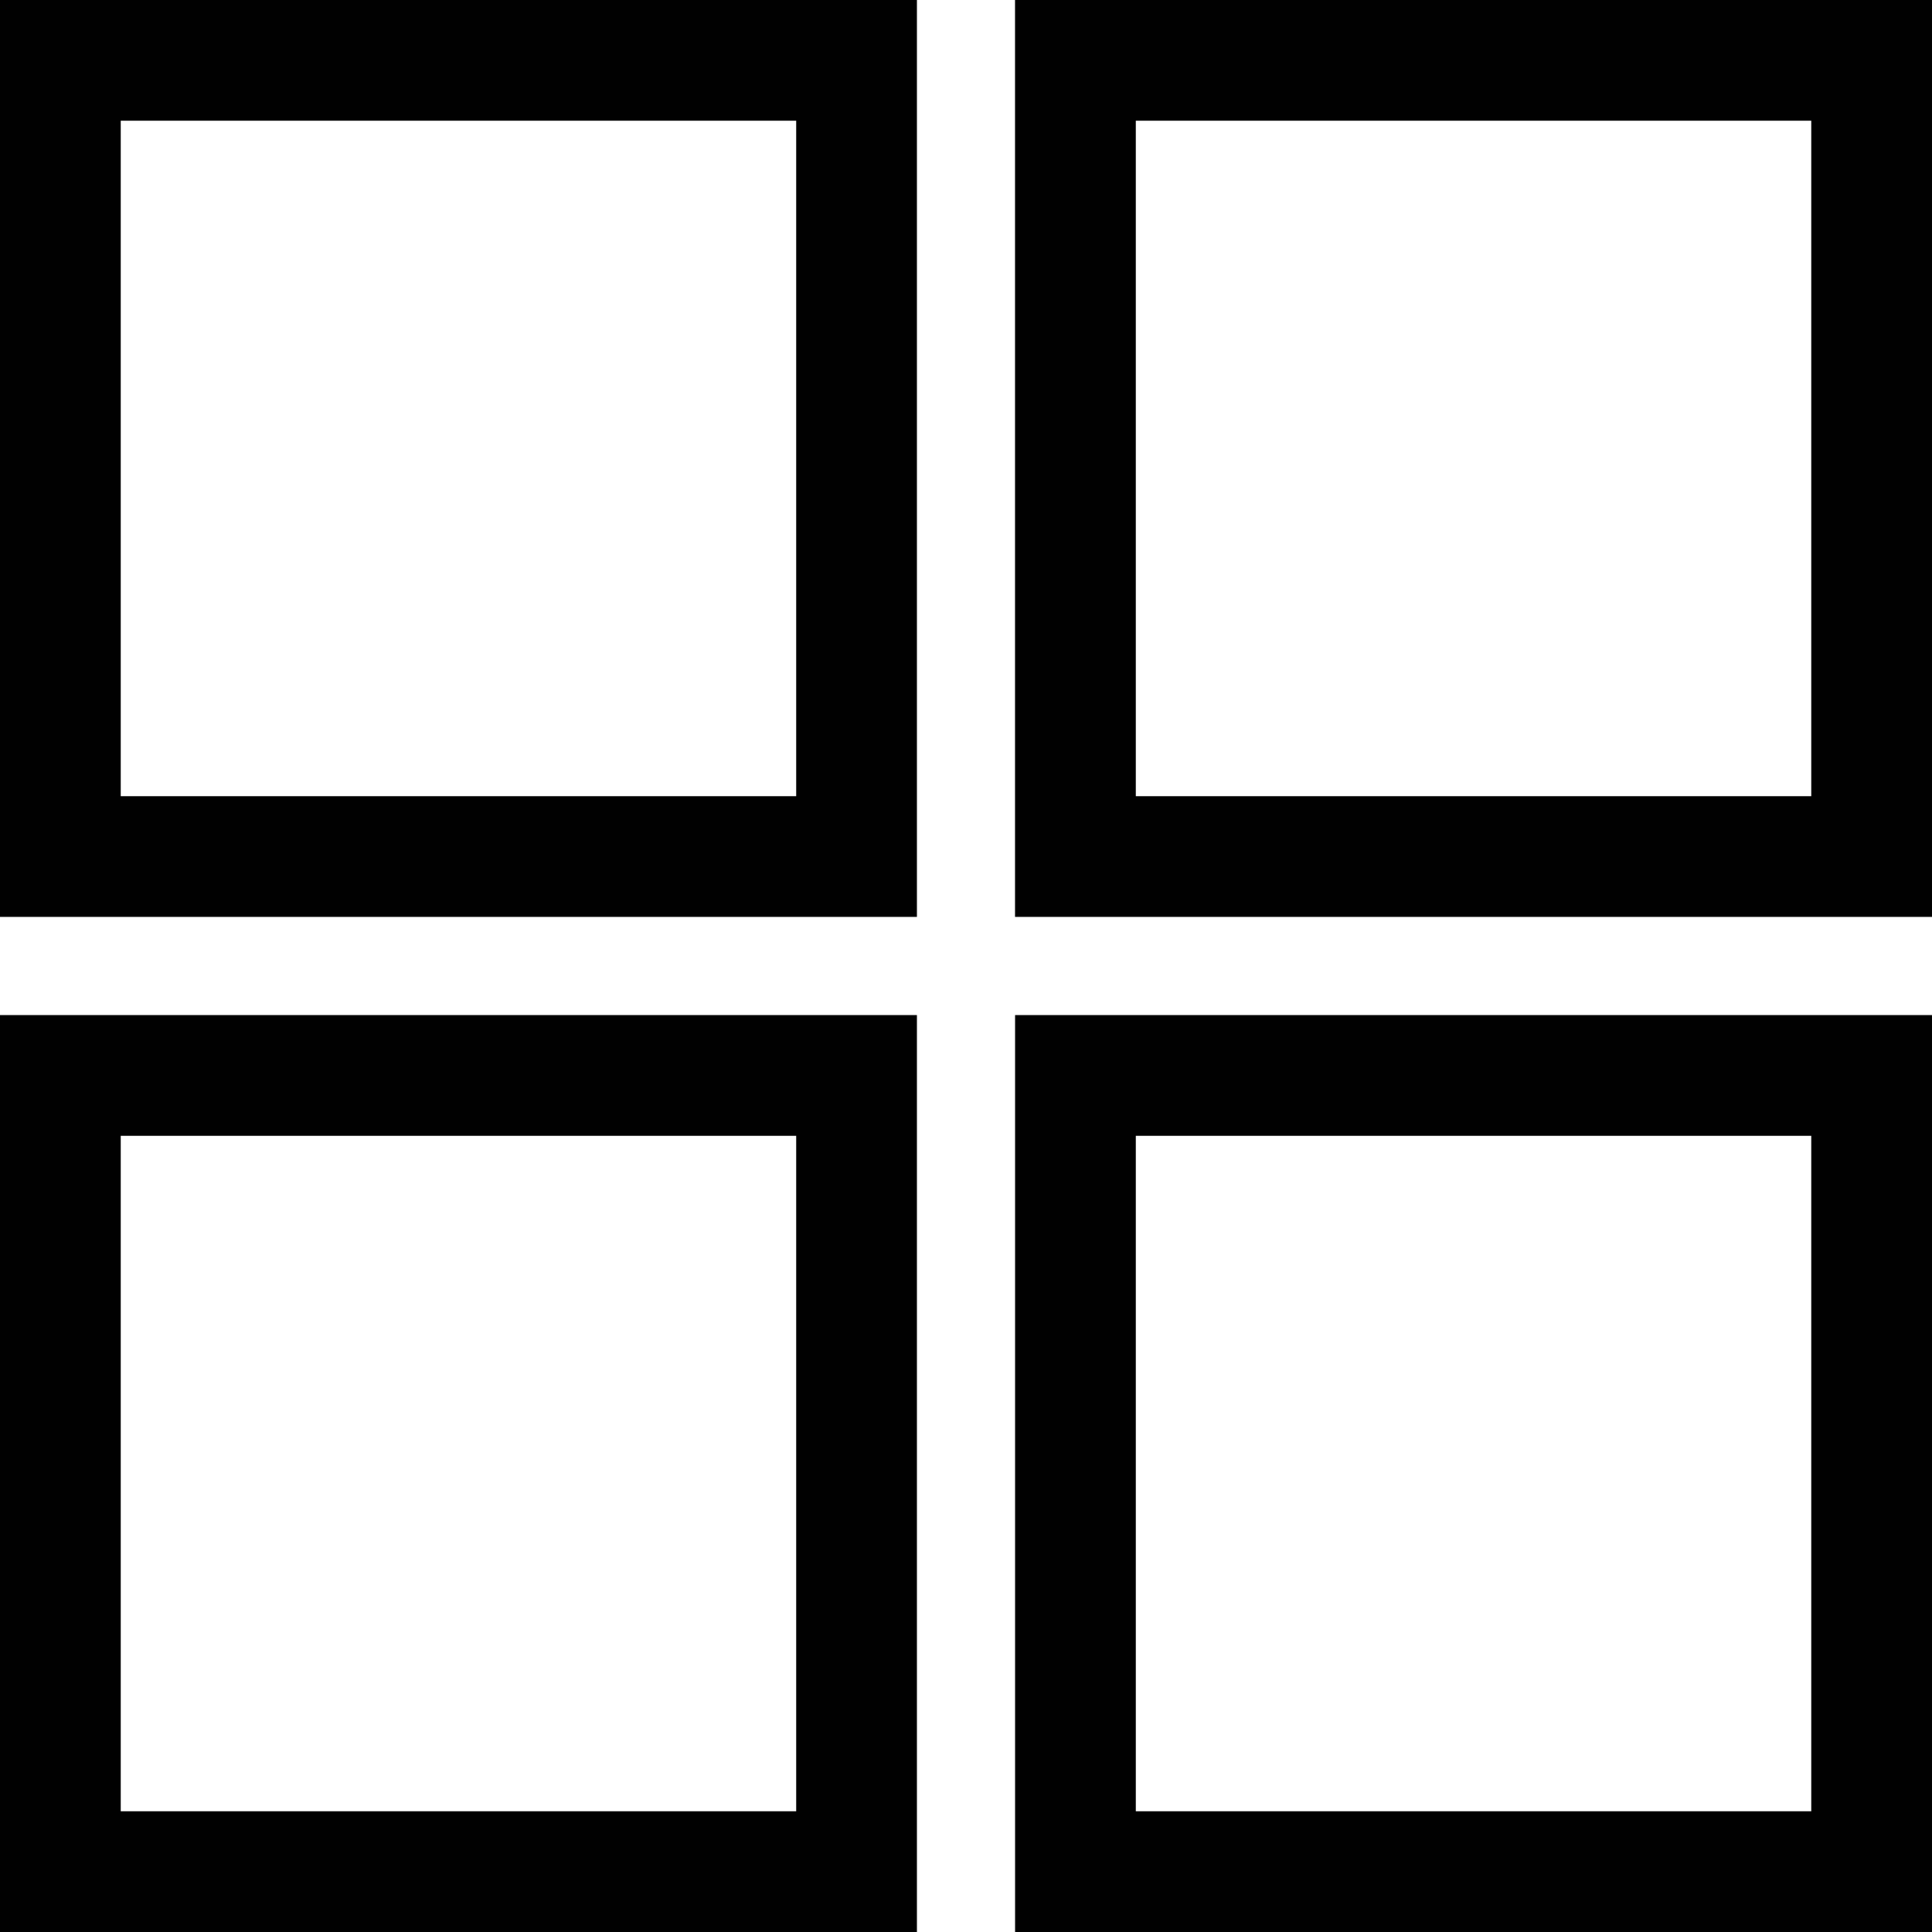
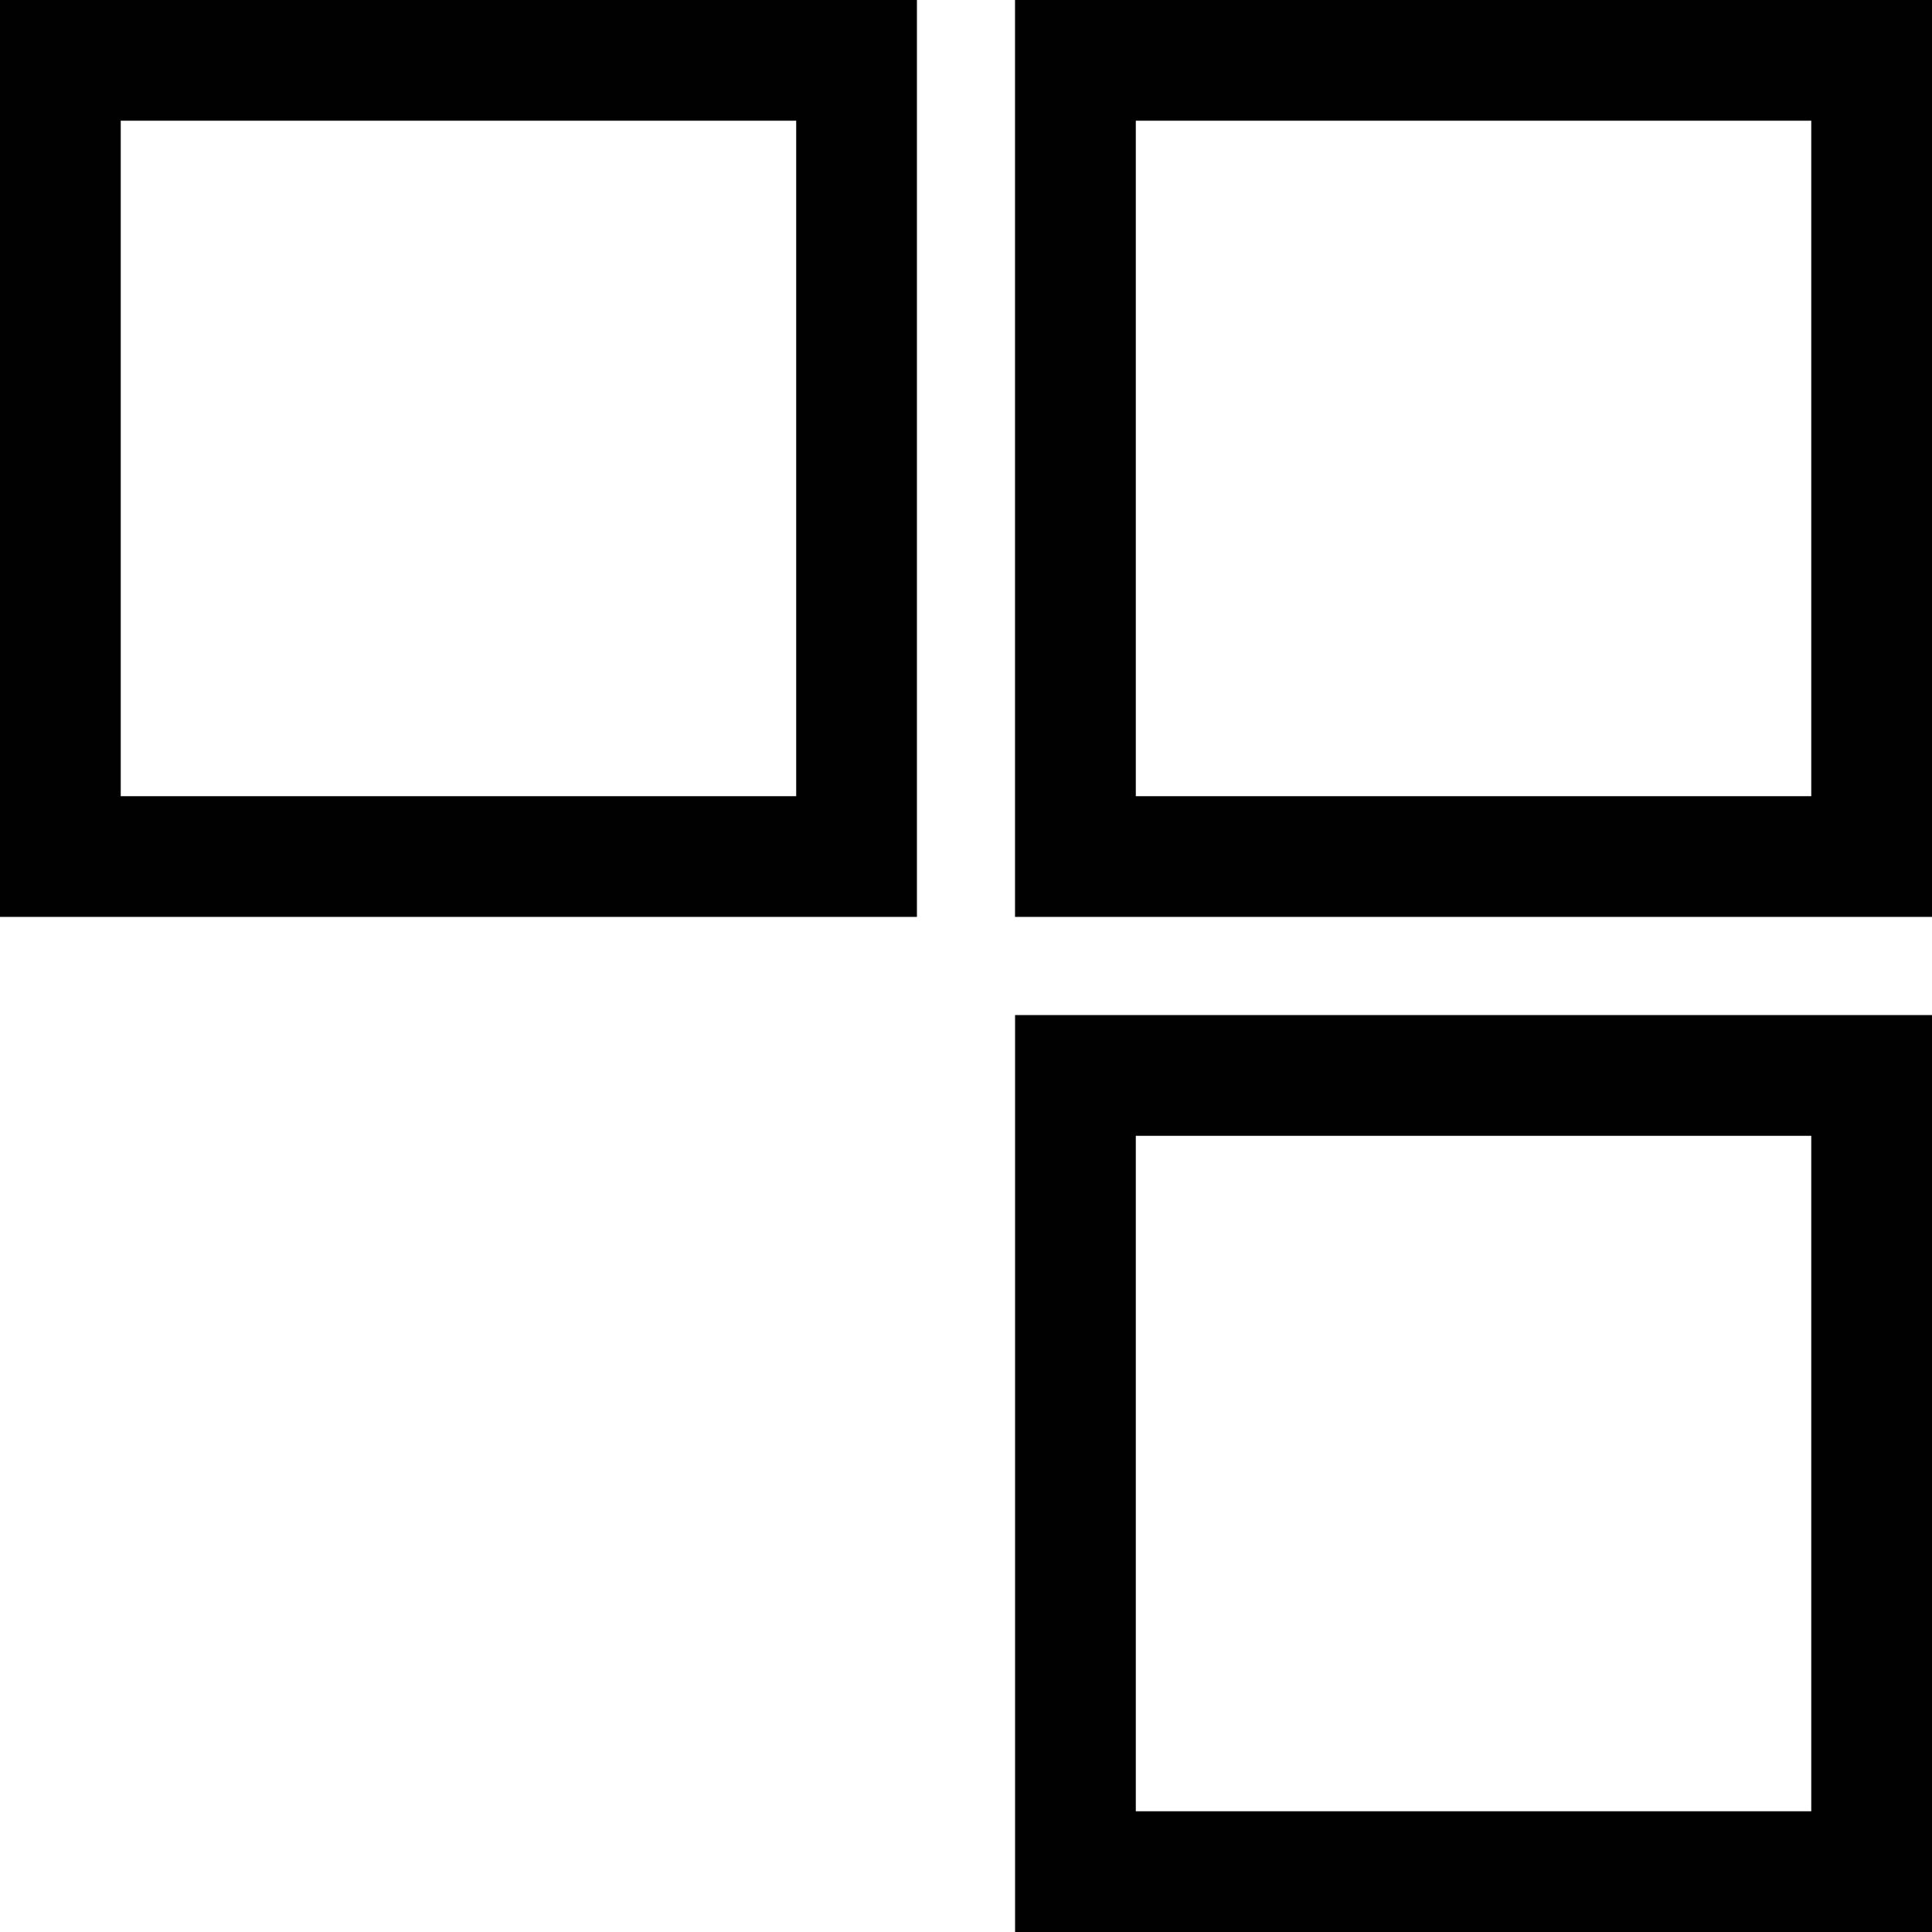
<svg xmlns="http://www.w3.org/2000/svg" id="Layer_2" data-name="Layer 2" viewBox="0 0 383.25 383.25">
  <defs>
    <style>
      .cls-1 {
        fill: #010101;
      }
    </style>
  </defs>
  <g id="Layer_1-2" data-name="Layer 1">
    <g>
      <path class="cls-1" d="M181.89,0v181.89H0V0h181.89ZM23.95,23.95v133.99h133.99V23.95H23.95Z" />
      <path class="cls-1" d="M201.36,0h181.89v181.89h-181.9s0-181.89,0-181.89ZM359.3,23.95h-133.99v133.99h133.99V23.95Z" />
      <g>
        <path class="cls-1" d="M383.25,201.36v181.89h-181.89v-181.89h181.89ZM359.3,225.31h-133.99v133.99h133.99v-133.99Z" />
-         <path class="cls-1" d="M181.89,201.36v181.89H0v-181.89h181.89ZM157.94,225.31H23.95v133.99h133.99v-133.99Z" />
      </g>
    </g>
  </g>
</svg>